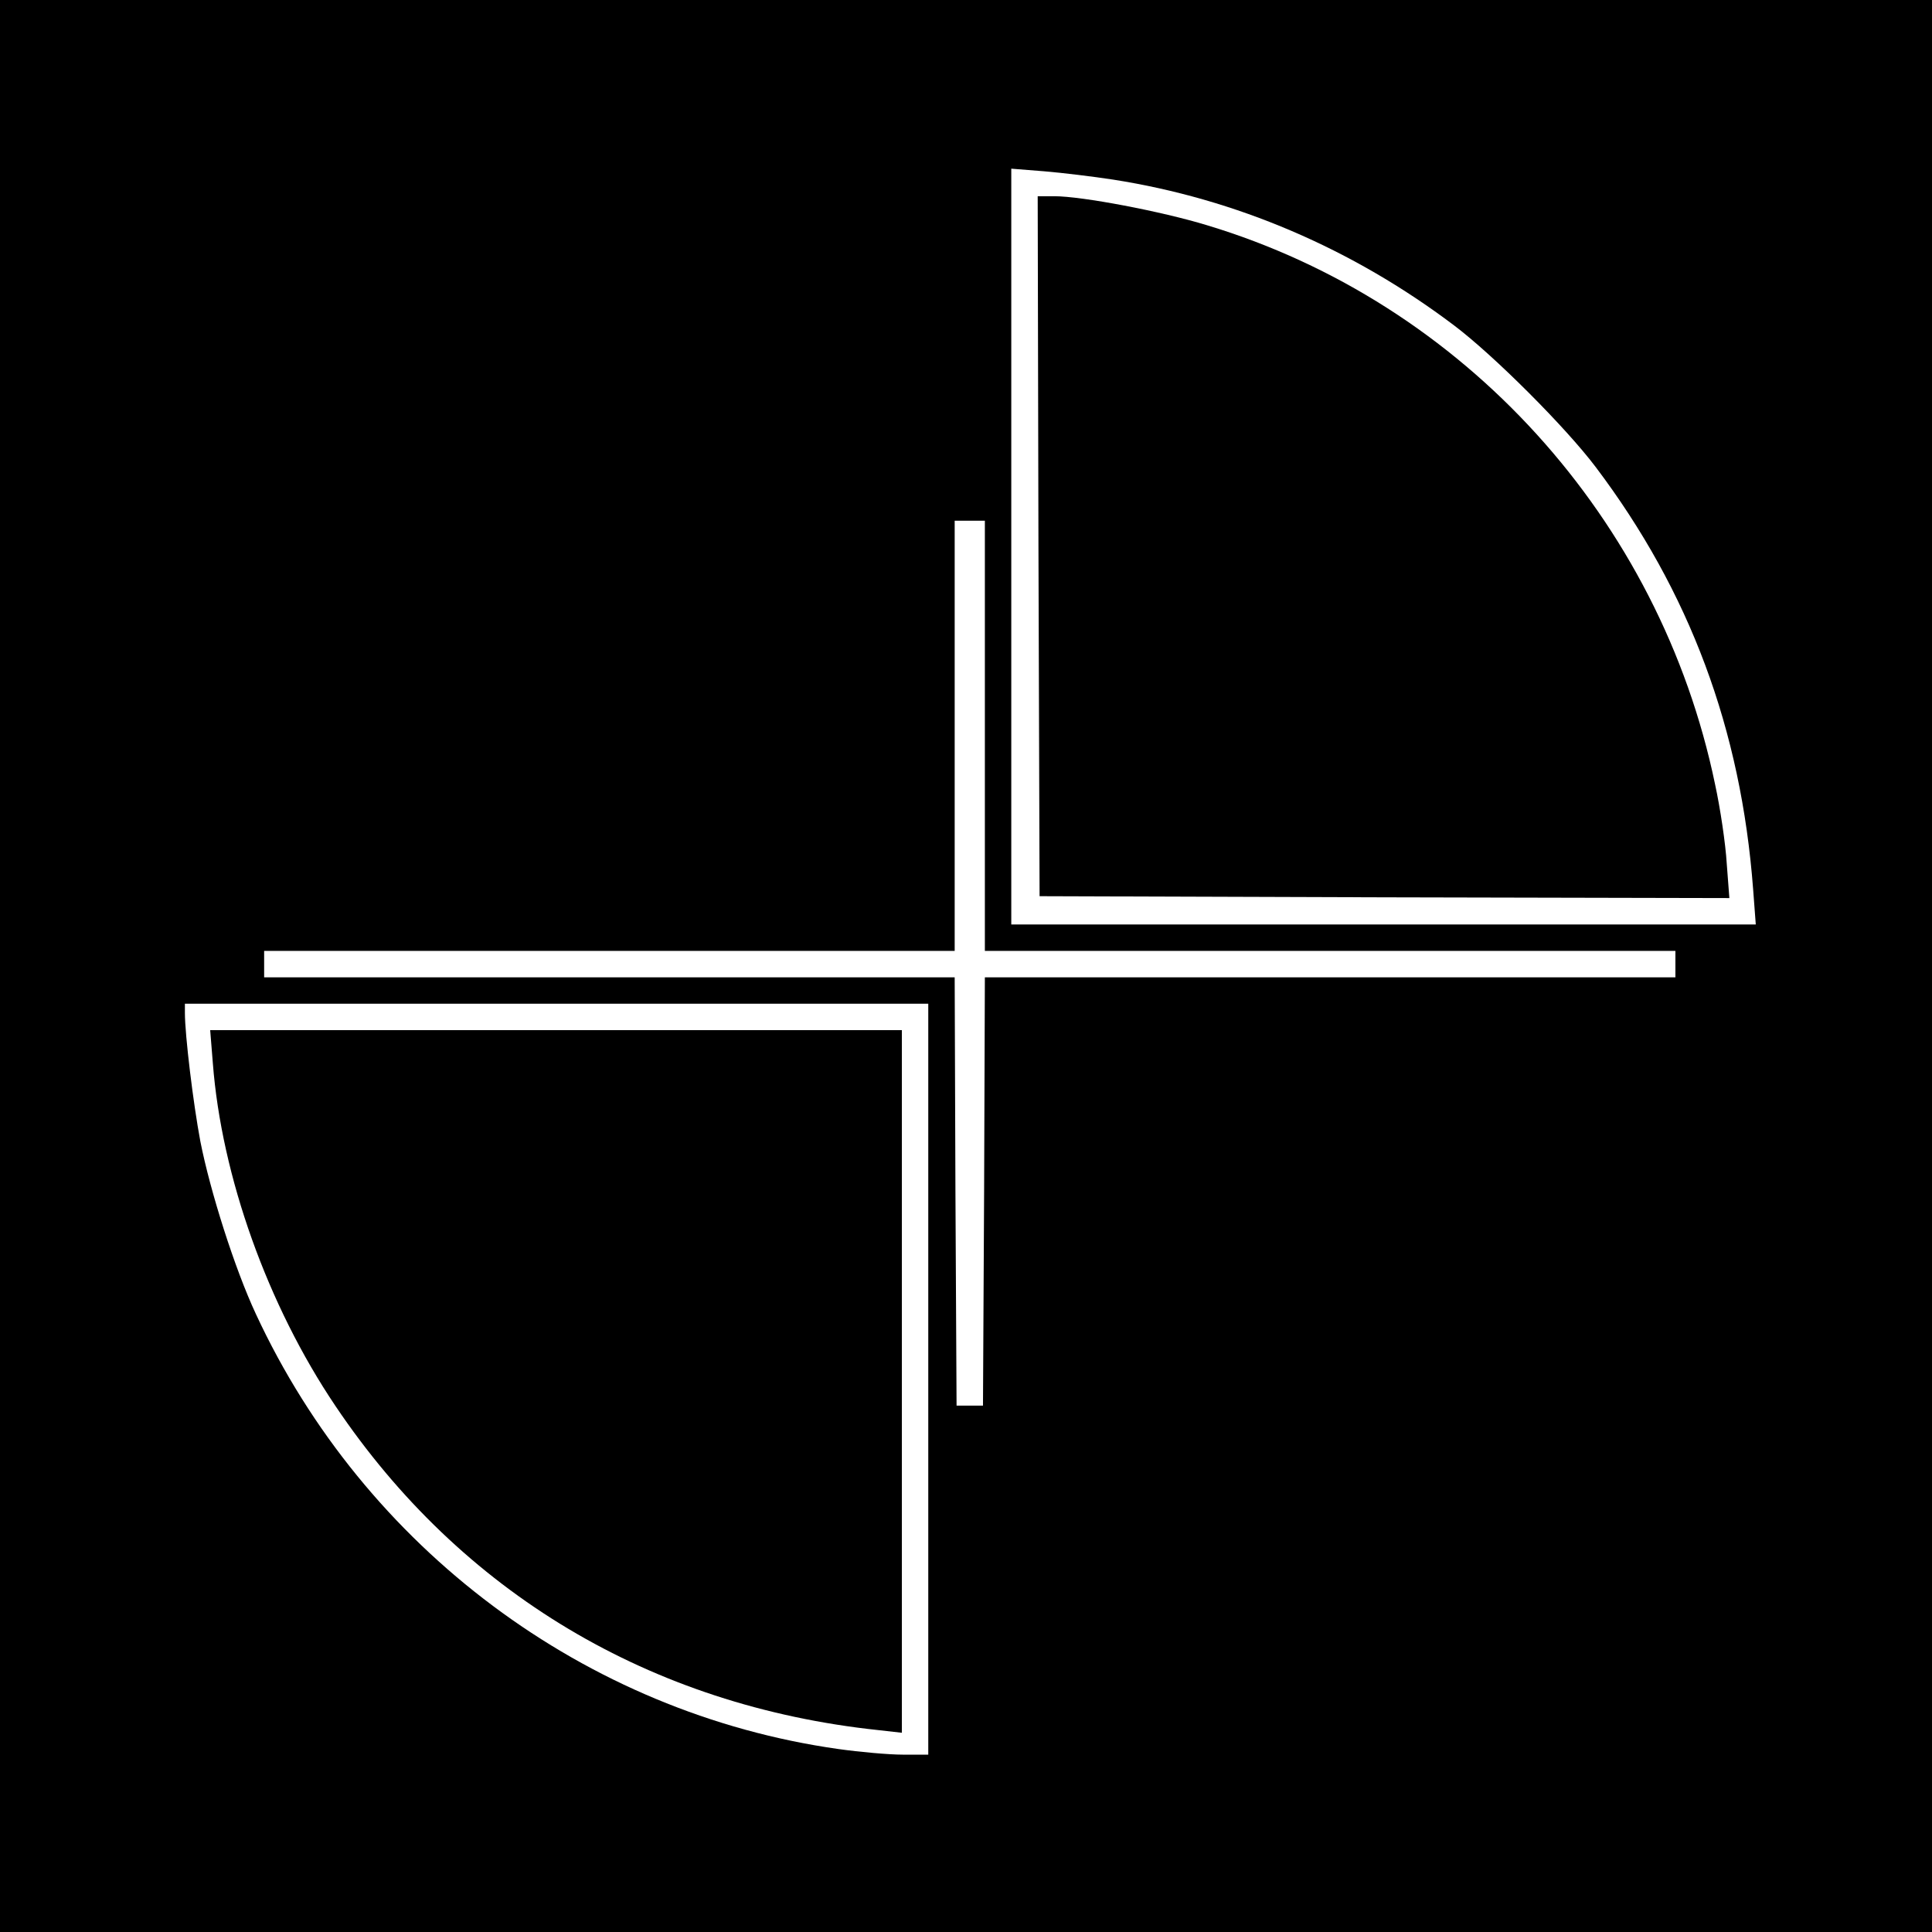
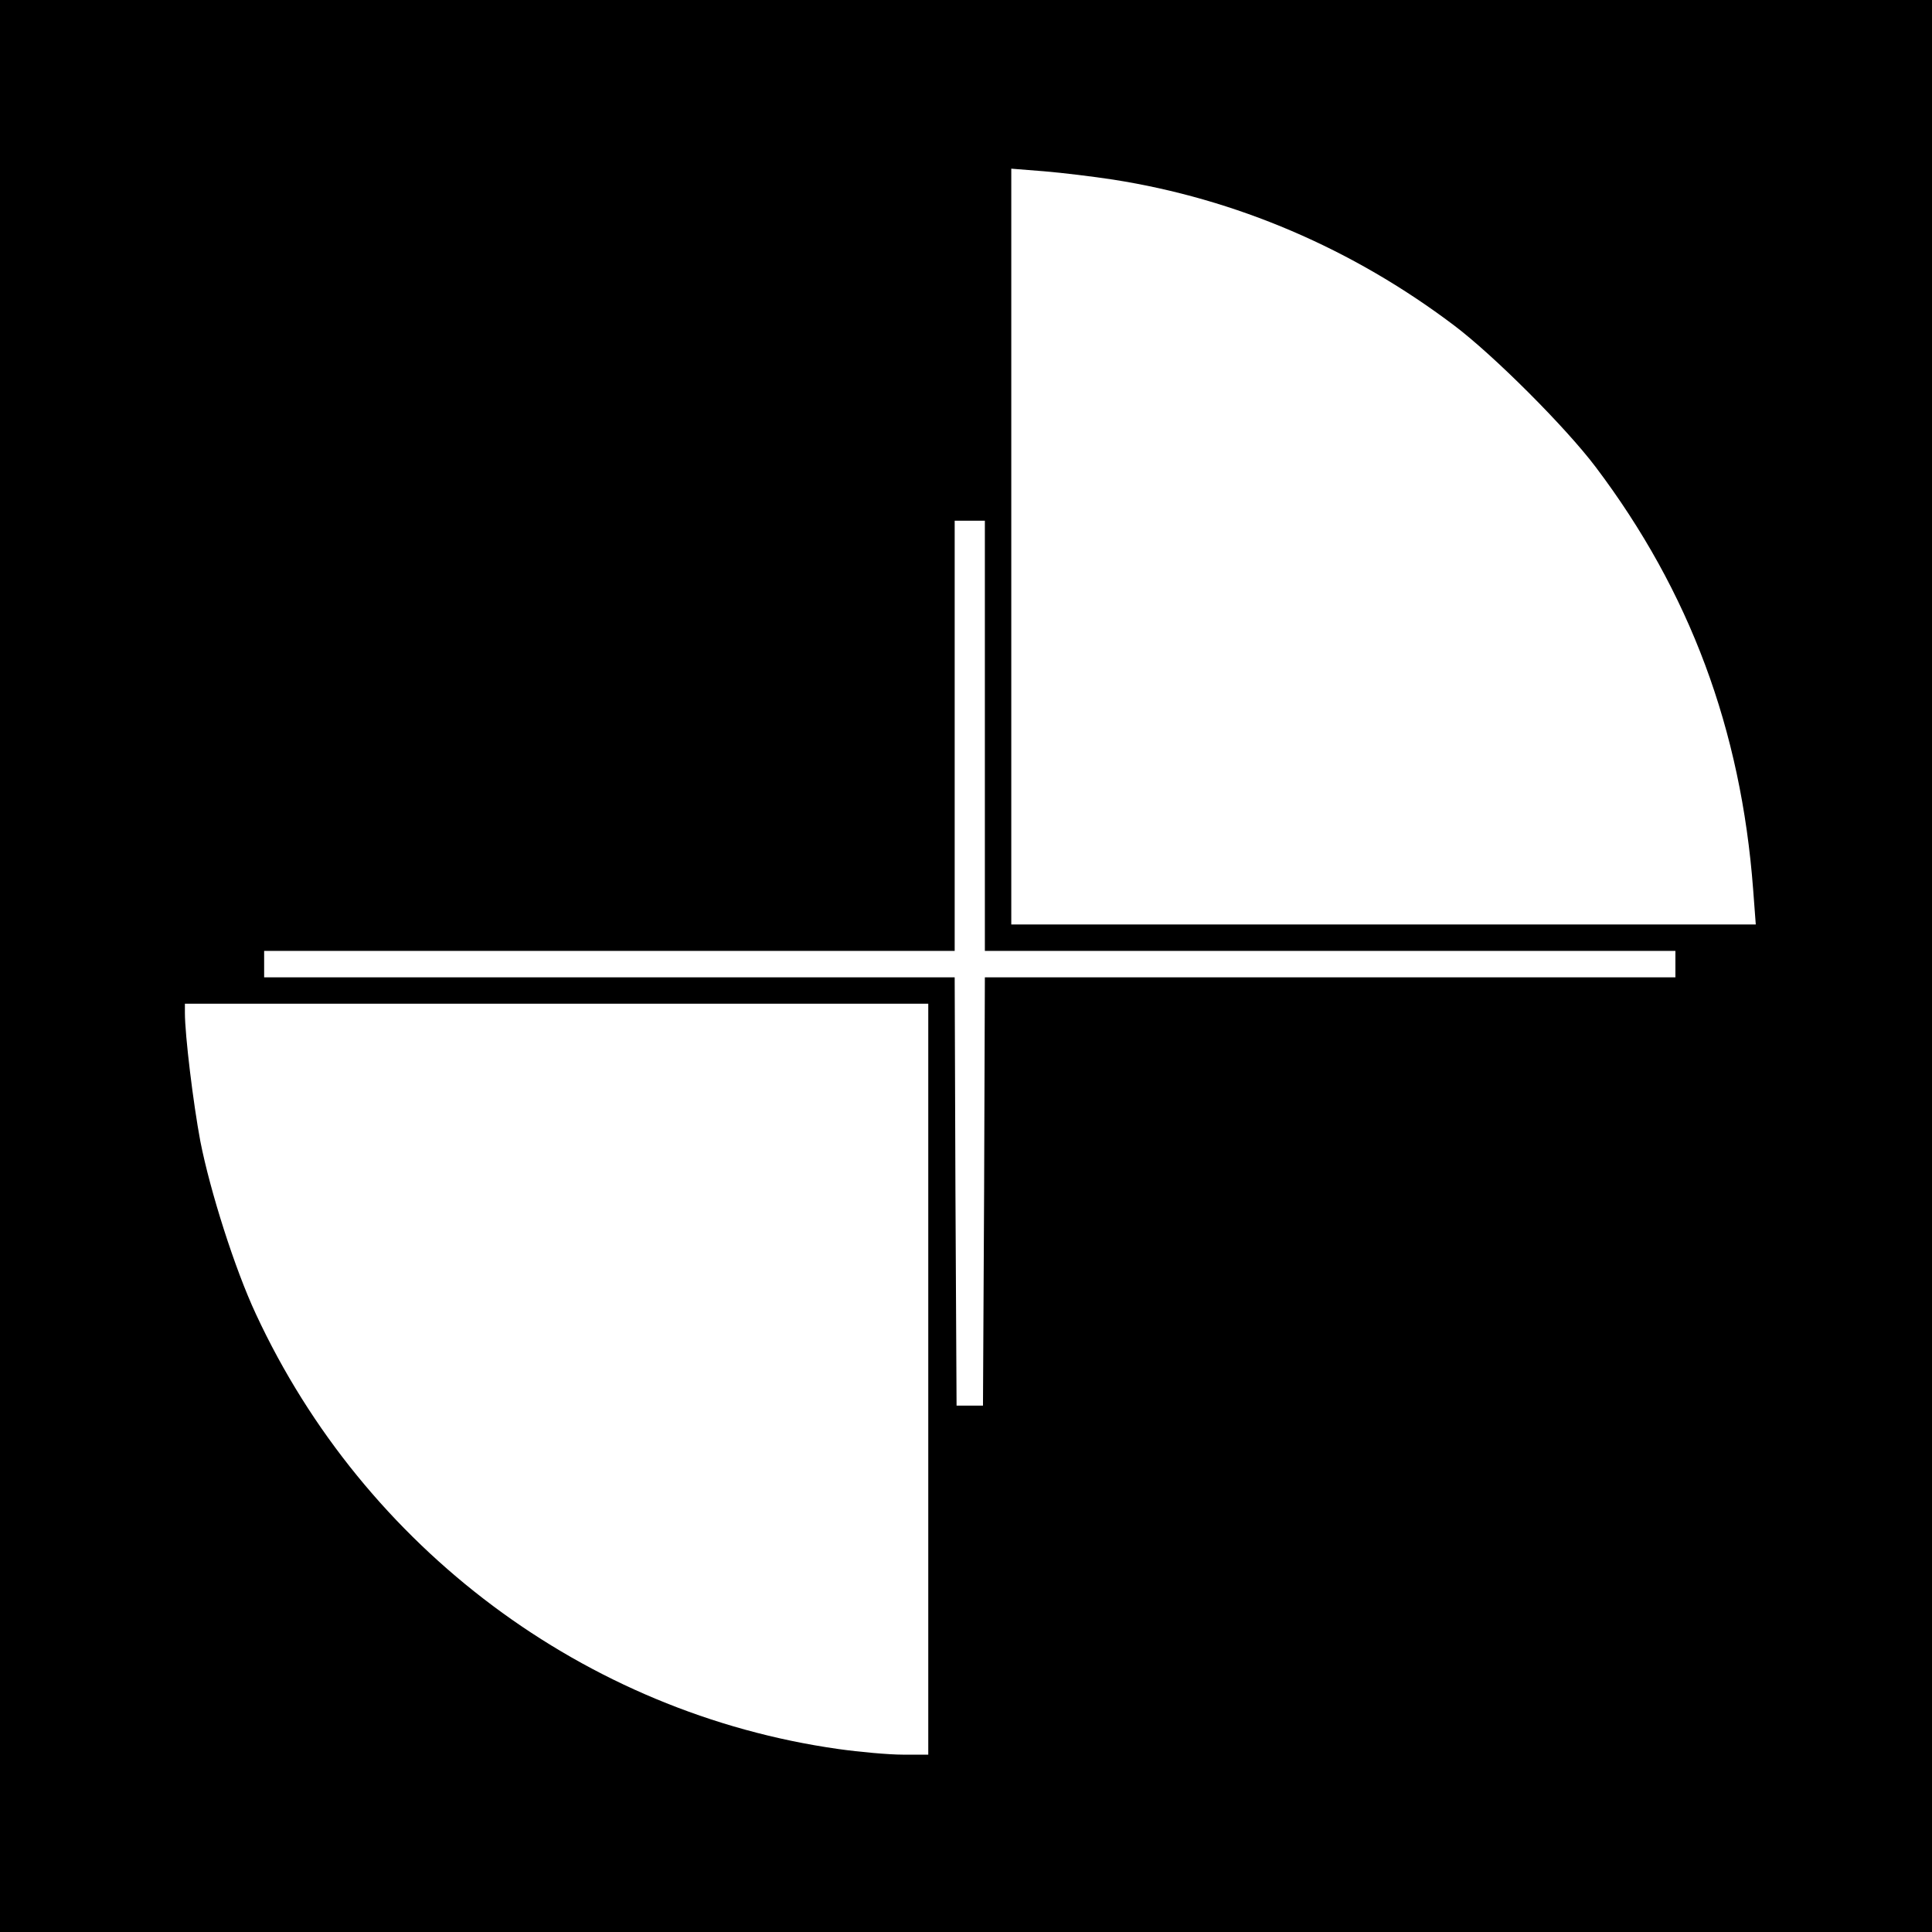
<svg xmlns="http://www.w3.org/2000/svg" version="1.0" width="512pt" height="512pt" viewBox="0 0 512 512" preserveAspectRatio="xMidYMid meet">
  <g transform="translate(0,512) scale(0.1,-0.1)" fill="#000000" stroke="none">
    <path d="M0 2560 l0 -2560 2560 0 2560 0 0 2560 0 2560 -2560 0 -2560 0 0 -2560z m2950 2084 c326 -51 634 -183 903 -386 106 -80 296 -270 376 -376 249 -330 385 -695 417 -1119 l7 -93 -987 0 -986 0 0 1001 0 1002 88 -7 c48 -4 130 -14 182 -22z m-340 -1474 l0 -570 915 0 915 0 0 -35 0 -35 -915 0 -915 0 -2 -567 -3 -568 -35 0 -35 0 -3 568 -2 567 -915 0 -915 0 0 35 0 35 915 0 915 0 0 570 0 570 40 0 40 0 0 -570z m-150 -1705 l0 -995 -67 0 c-38 0 -115 7 -172 15 -670 95 -1255 532 -1543 1153 -56 120 -121 325 -147 457 -19 101 -41 282 -41 341 l0 24 985 0 985 0 0 -995z" />
-     <path d="M2752 3673 l3 -928 914 -3 914 -2 -7 92 c-3 51 -17 146 -31 210 -146 703 -666 1276 -1346 1481 -121 37 -332 77 -405 77 l-44 0 2 -927z" />
-     <path d="M564 2303 c23 -300 145 -642 325 -909 332 -494 835 -795 1439 -859 l62 -7 0 931 0 931 -916 0 -917 0 7 -87z" />
  </g>
</svg>